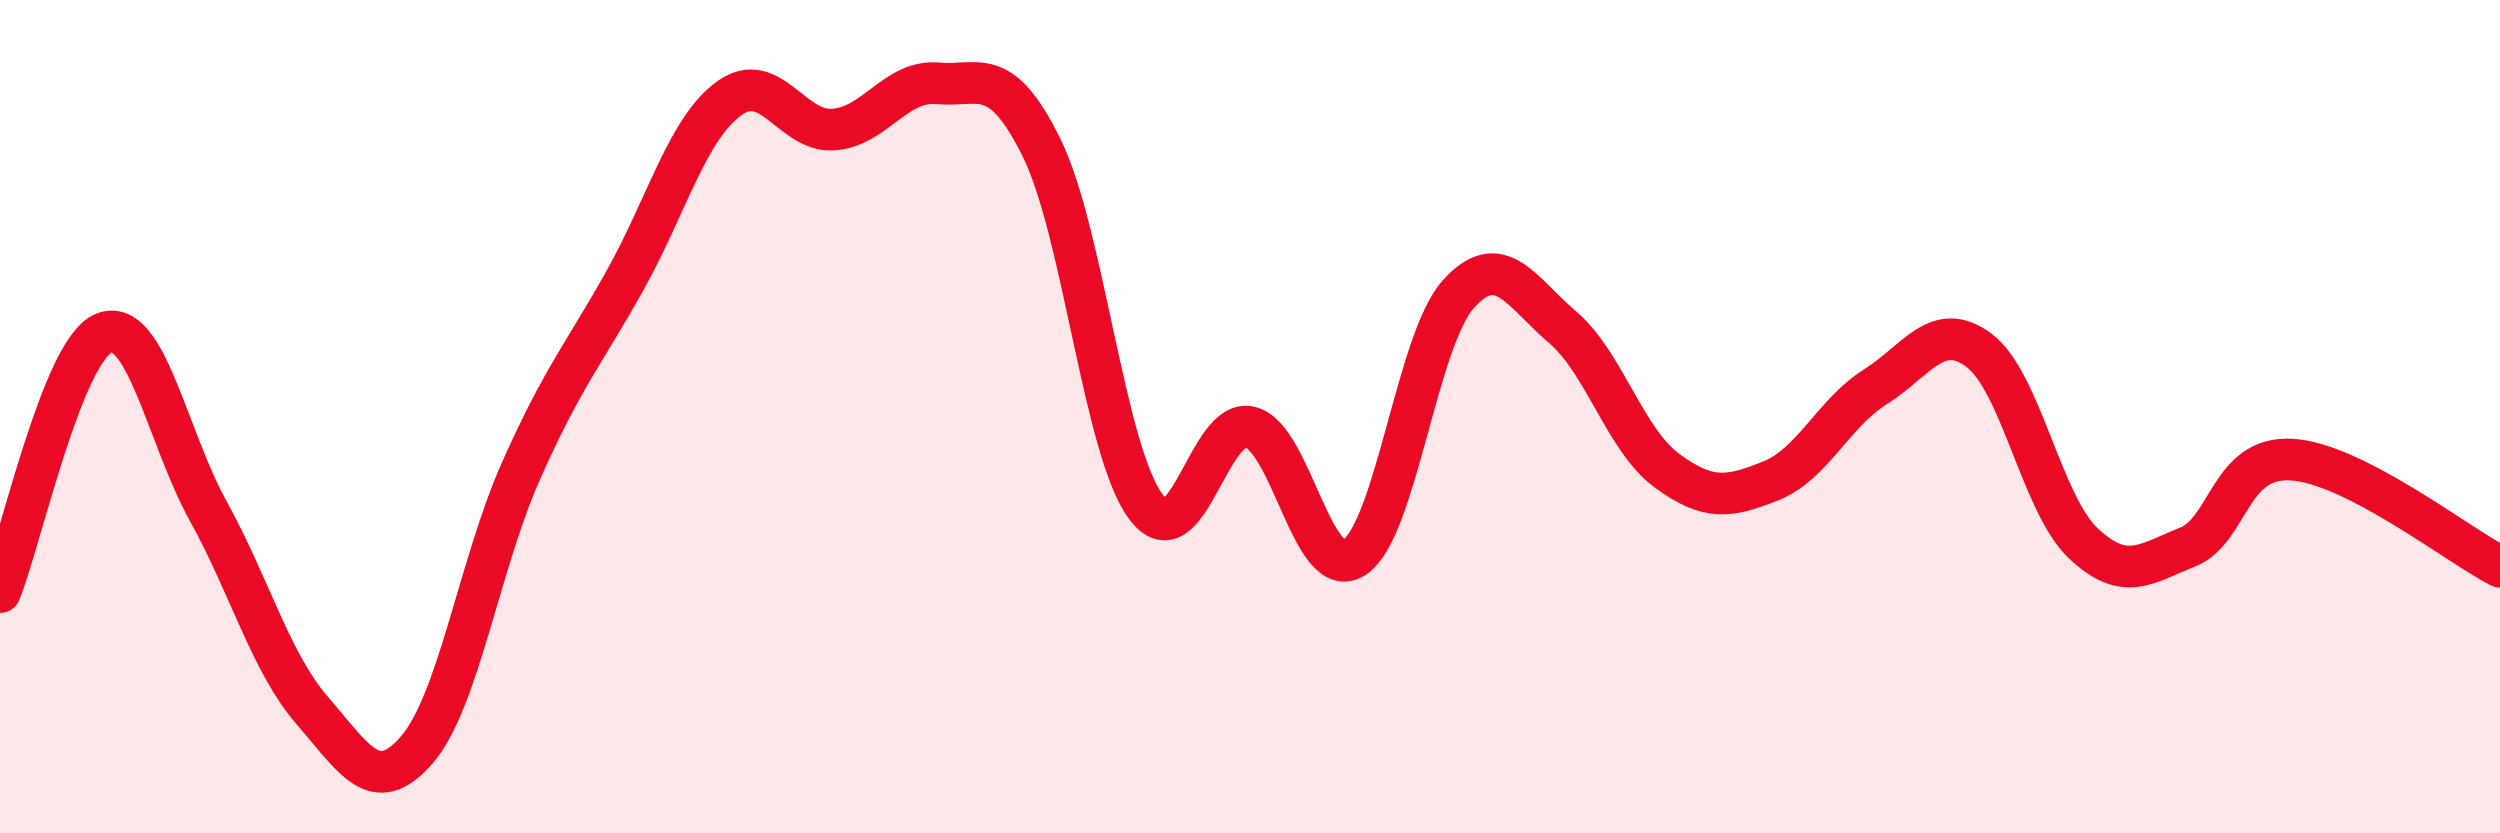
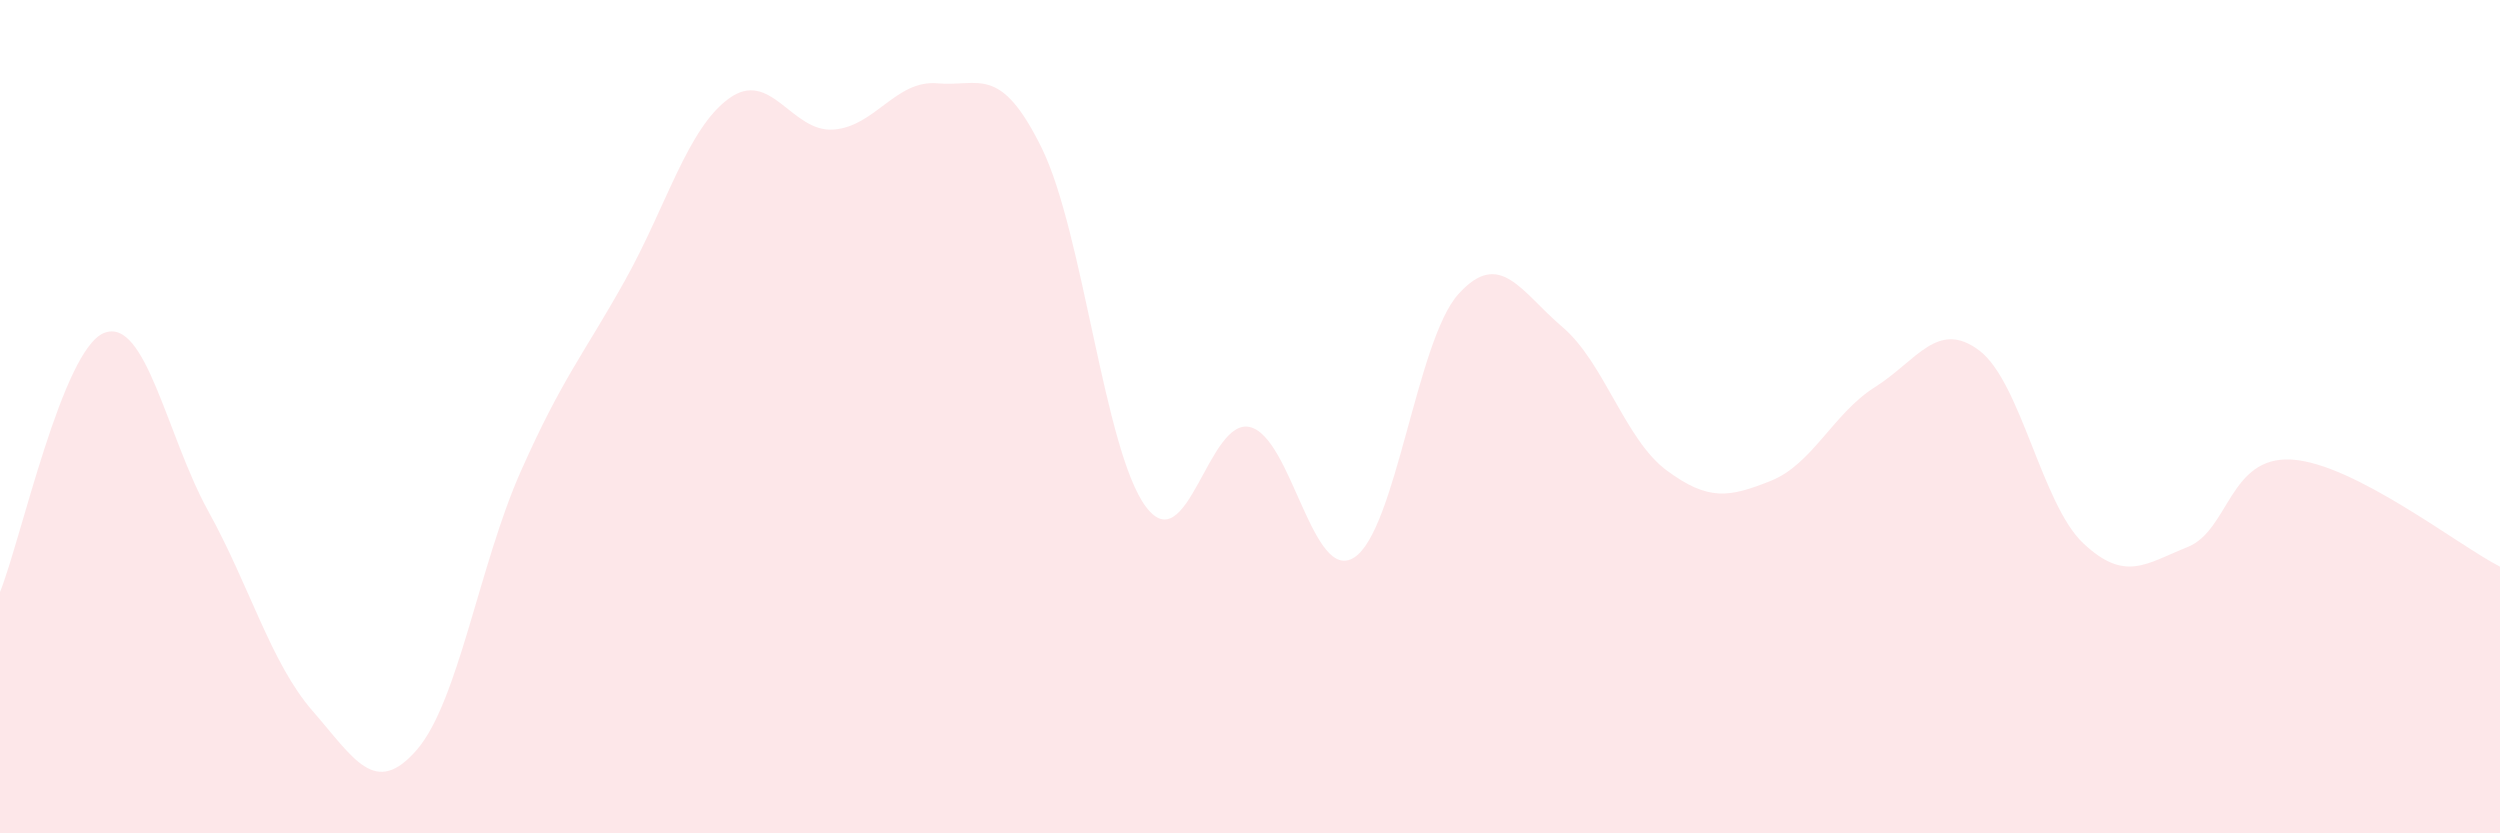
<svg xmlns="http://www.w3.org/2000/svg" width="60" height="20" viewBox="0 0 60 20">
  <path d="M 0,14.21 C 0.5,12.97 1.5,8.38 2.5,7.99 C 3.5,7.6 4,10.46 5,12.27 C 6,14.08 6.5,15.91 7.5,17.06 C 8.5,18.21 9,19.15 10,18 C 11,16.85 11.5,13.56 12.5,11.31 C 13.5,9.06 14,8.52 15,6.73 C 16,4.94 16.5,3.08 17.5,2.36 C 18.5,1.64 19,3.18 20,3.11 C 21,3.04 21.5,1.91 22.5,2 C 23.5,2.09 24,1.52 25,3.55 C 26,5.58 26.5,10.82 27.5,12.16 C 28.5,13.5 29,10.01 30,10.25 C 31,10.49 31.5,14.02 32.5,13.38 C 33.5,12.74 34,8.17 35,7.06 C 36,5.95 36.5,7 37.5,7.85 C 38.5,8.7 39,10.55 40,11.29 C 41,12.03 41.5,11.94 42.5,11.54 C 43.5,11.14 44,9.92 45,9.29 C 46,8.66 46.5,7.66 47.5,8.41 C 48.5,9.16 49,12.1 50,13.04 C 51,13.98 51.5,13.53 52.5,13.13 C 53.5,12.73 53.5,10.94 55,11.03 C 56.5,11.12 59,13.09 60,13.6L60 20L0 20Z" fill="#EB0A25" opacity="0.1" stroke-linecap="round" stroke-linejoin="round" />
-   <path d="M 0,14.21 C 0.5,12.97 1.5,8.38 2.5,7.99 C 3.5,7.6 4,10.46 5,12.27 C 6,14.08 6.5,15.91 7.5,17.06 C 8.5,18.21 9,19.15 10,18 C 11,16.85 11.5,13.56 12.5,11.31 C 13.5,9.06 14,8.52 15,6.73 C 16,4.94 16.5,3.08 17.5,2.36 C 18.5,1.64 19,3.18 20,3.11 C 21,3.04 21.5,1.91 22.5,2 C 23.5,2.09 24,1.52 25,3.55 C 26,5.58 26.5,10.82 27.5,12.16 C 28.5,13.5 29,10.01 30,10.25 C 31,10.49 31.5,14.02 32.5,13.38 C 33.5,12.74 34,8.17 35,7.06 C 36,5.95 36.5,7 37.5,7.85 C 38.5,8.7 39,10.55 40,11.29 C 41,12.03 41.5,11.94 42.5,11.54 C 43.5,11.14 44,9.92 45,9.29 C 46,8.66 46.5,7.66 47.5,8.41 C 48.5,9.16 49,12.1 50,13.04 C 51,13.98 51.5,13.53 52.5,13.13 C 53.5,12.73 53.5,10.94 55,11.03 C 56.5,11.12 59,13.09 60,13.6" stroke="#EB0A25" stroke-width="1" fill="none" stroke-linecap="round" stroke-linejoin="round" />
</svg>